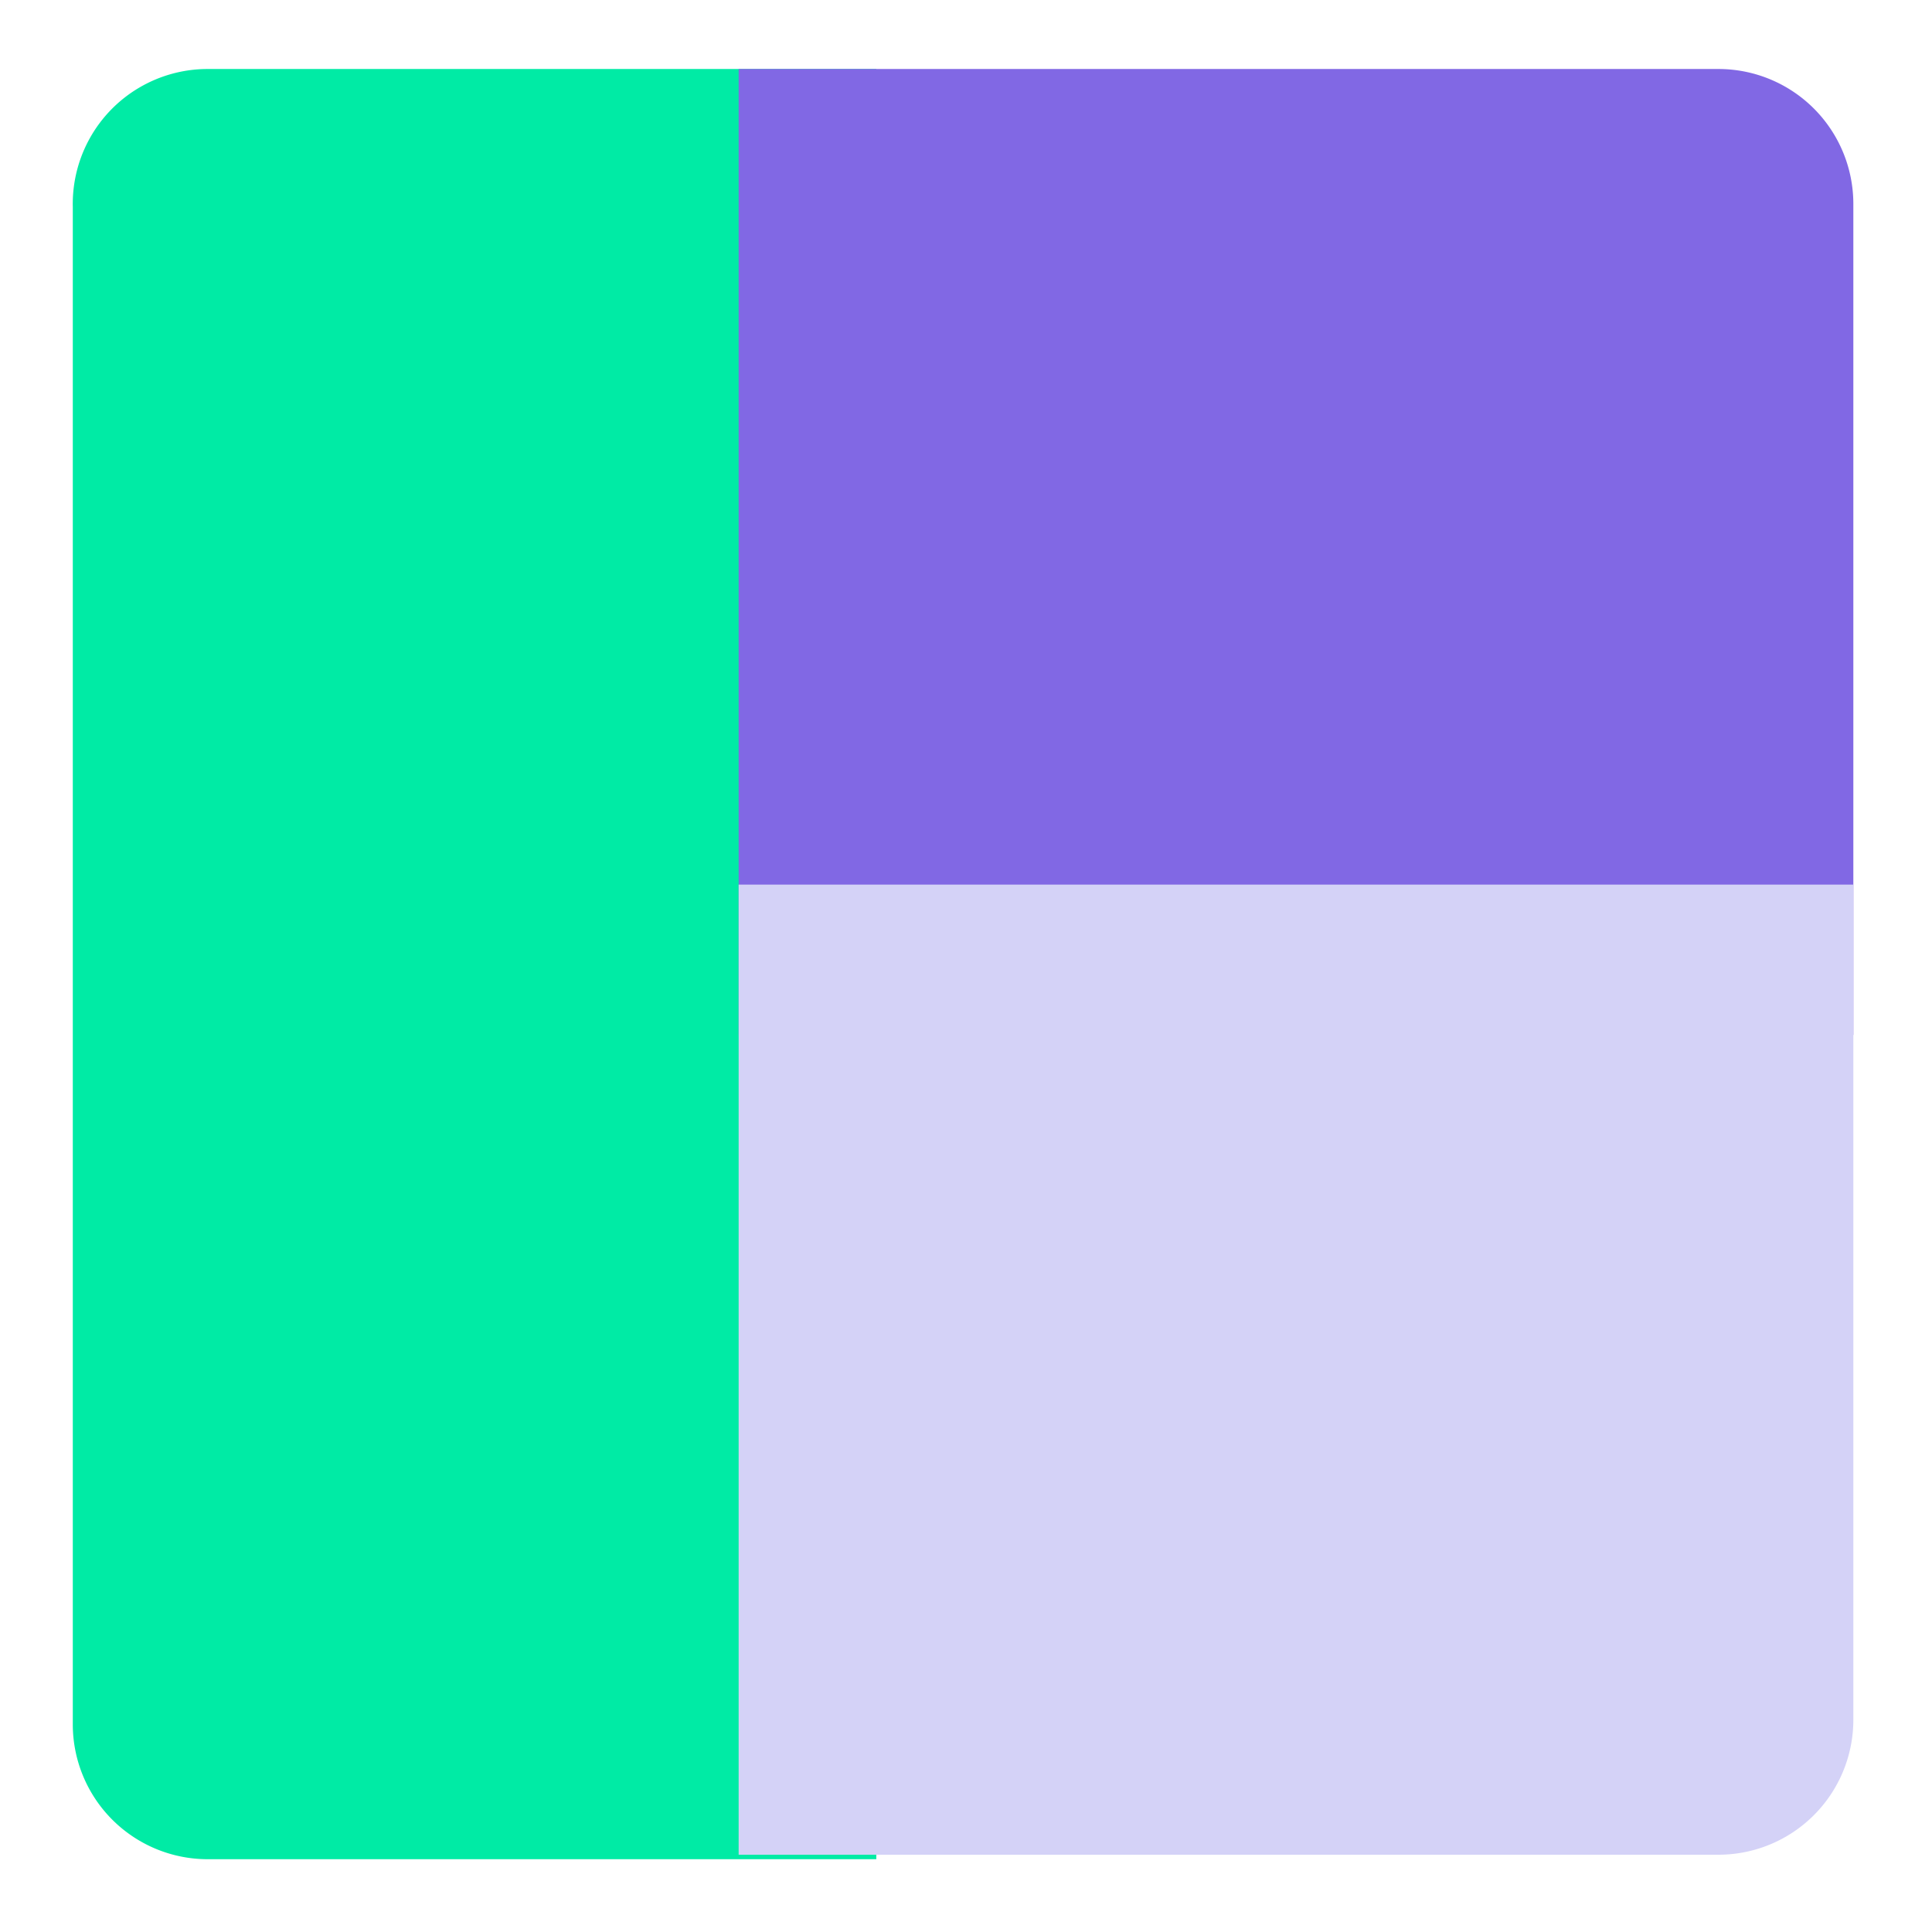
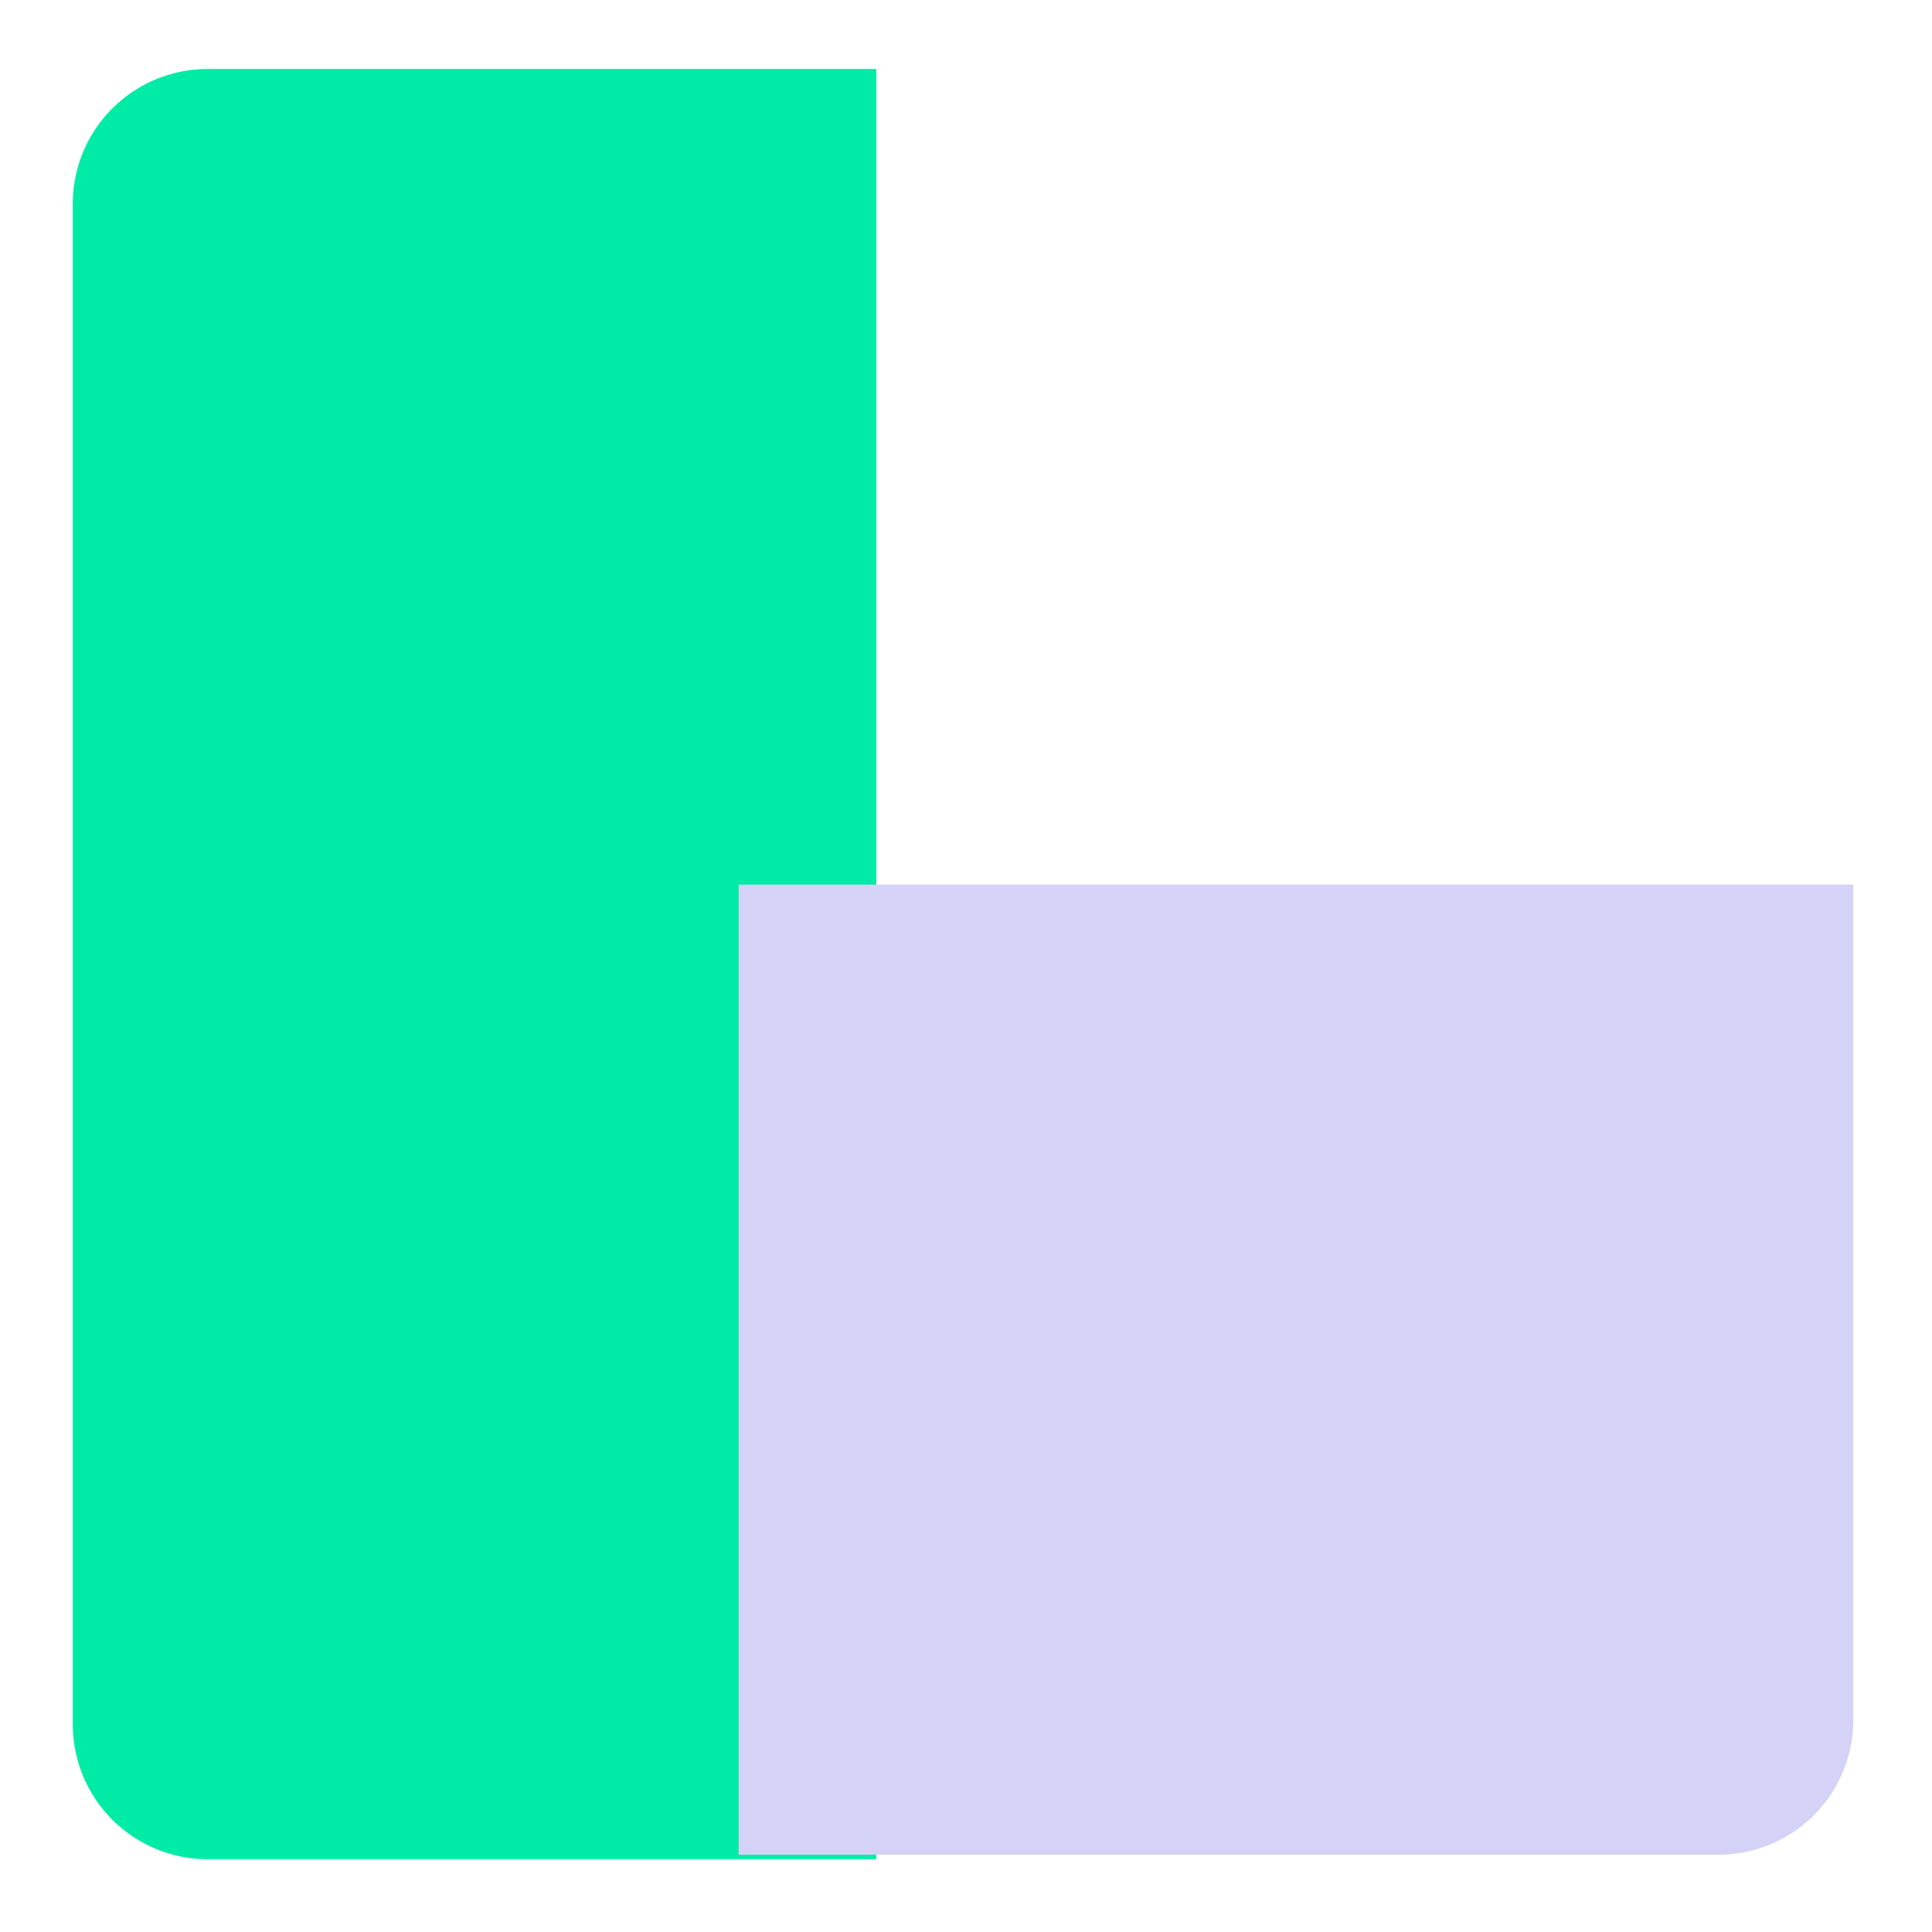
<svg xmlns="http://www.w3.org/2000/svg" viewBox="0 0 56 56">
  <defs>
    <style>.cls-1{isolation:isolate;}.cls-2{fill:#00eba5;}.cls-2,.cls-3,.cls-4{mix-blend-mode:multiply;}.cls-3{fill:#8168e4;}.cls-4{fill:#d4d2f7;}</style>
  </defs>
  <g class="cls-1">
    <g id="Layer_1" data-name="Layer 1">
      <path class="cls-2" d="M6,2h19.4a0,0,0,0,1,0,0V53.89a0,0,0,0,1,0,0H6A3.91,3.91,0,0,1,2.11,50v-44A3.91,3.91,0,0,1,6,2Z" />
-       <path class="cls-3" d="M21.41,2h28.4a3.91,3.91,0,0,1,3.91,3.91V30a0,0,0,0,1,0,0H21.41a0,0,0,0,1,0,0V2A0,0,0,0,1,21.41,2Z" />
      <path class="cls-4" d="M21.41,25.64H53.72a0,0,0,0,1,0,0V49.85a3.91,3.91,0,0,1-3.91,3.91H21.41a0,0,0,0,1,0,0V25.64A0,0,0,0,1,21.41,25.64Z" />
    </g>
  </g>
</svg>